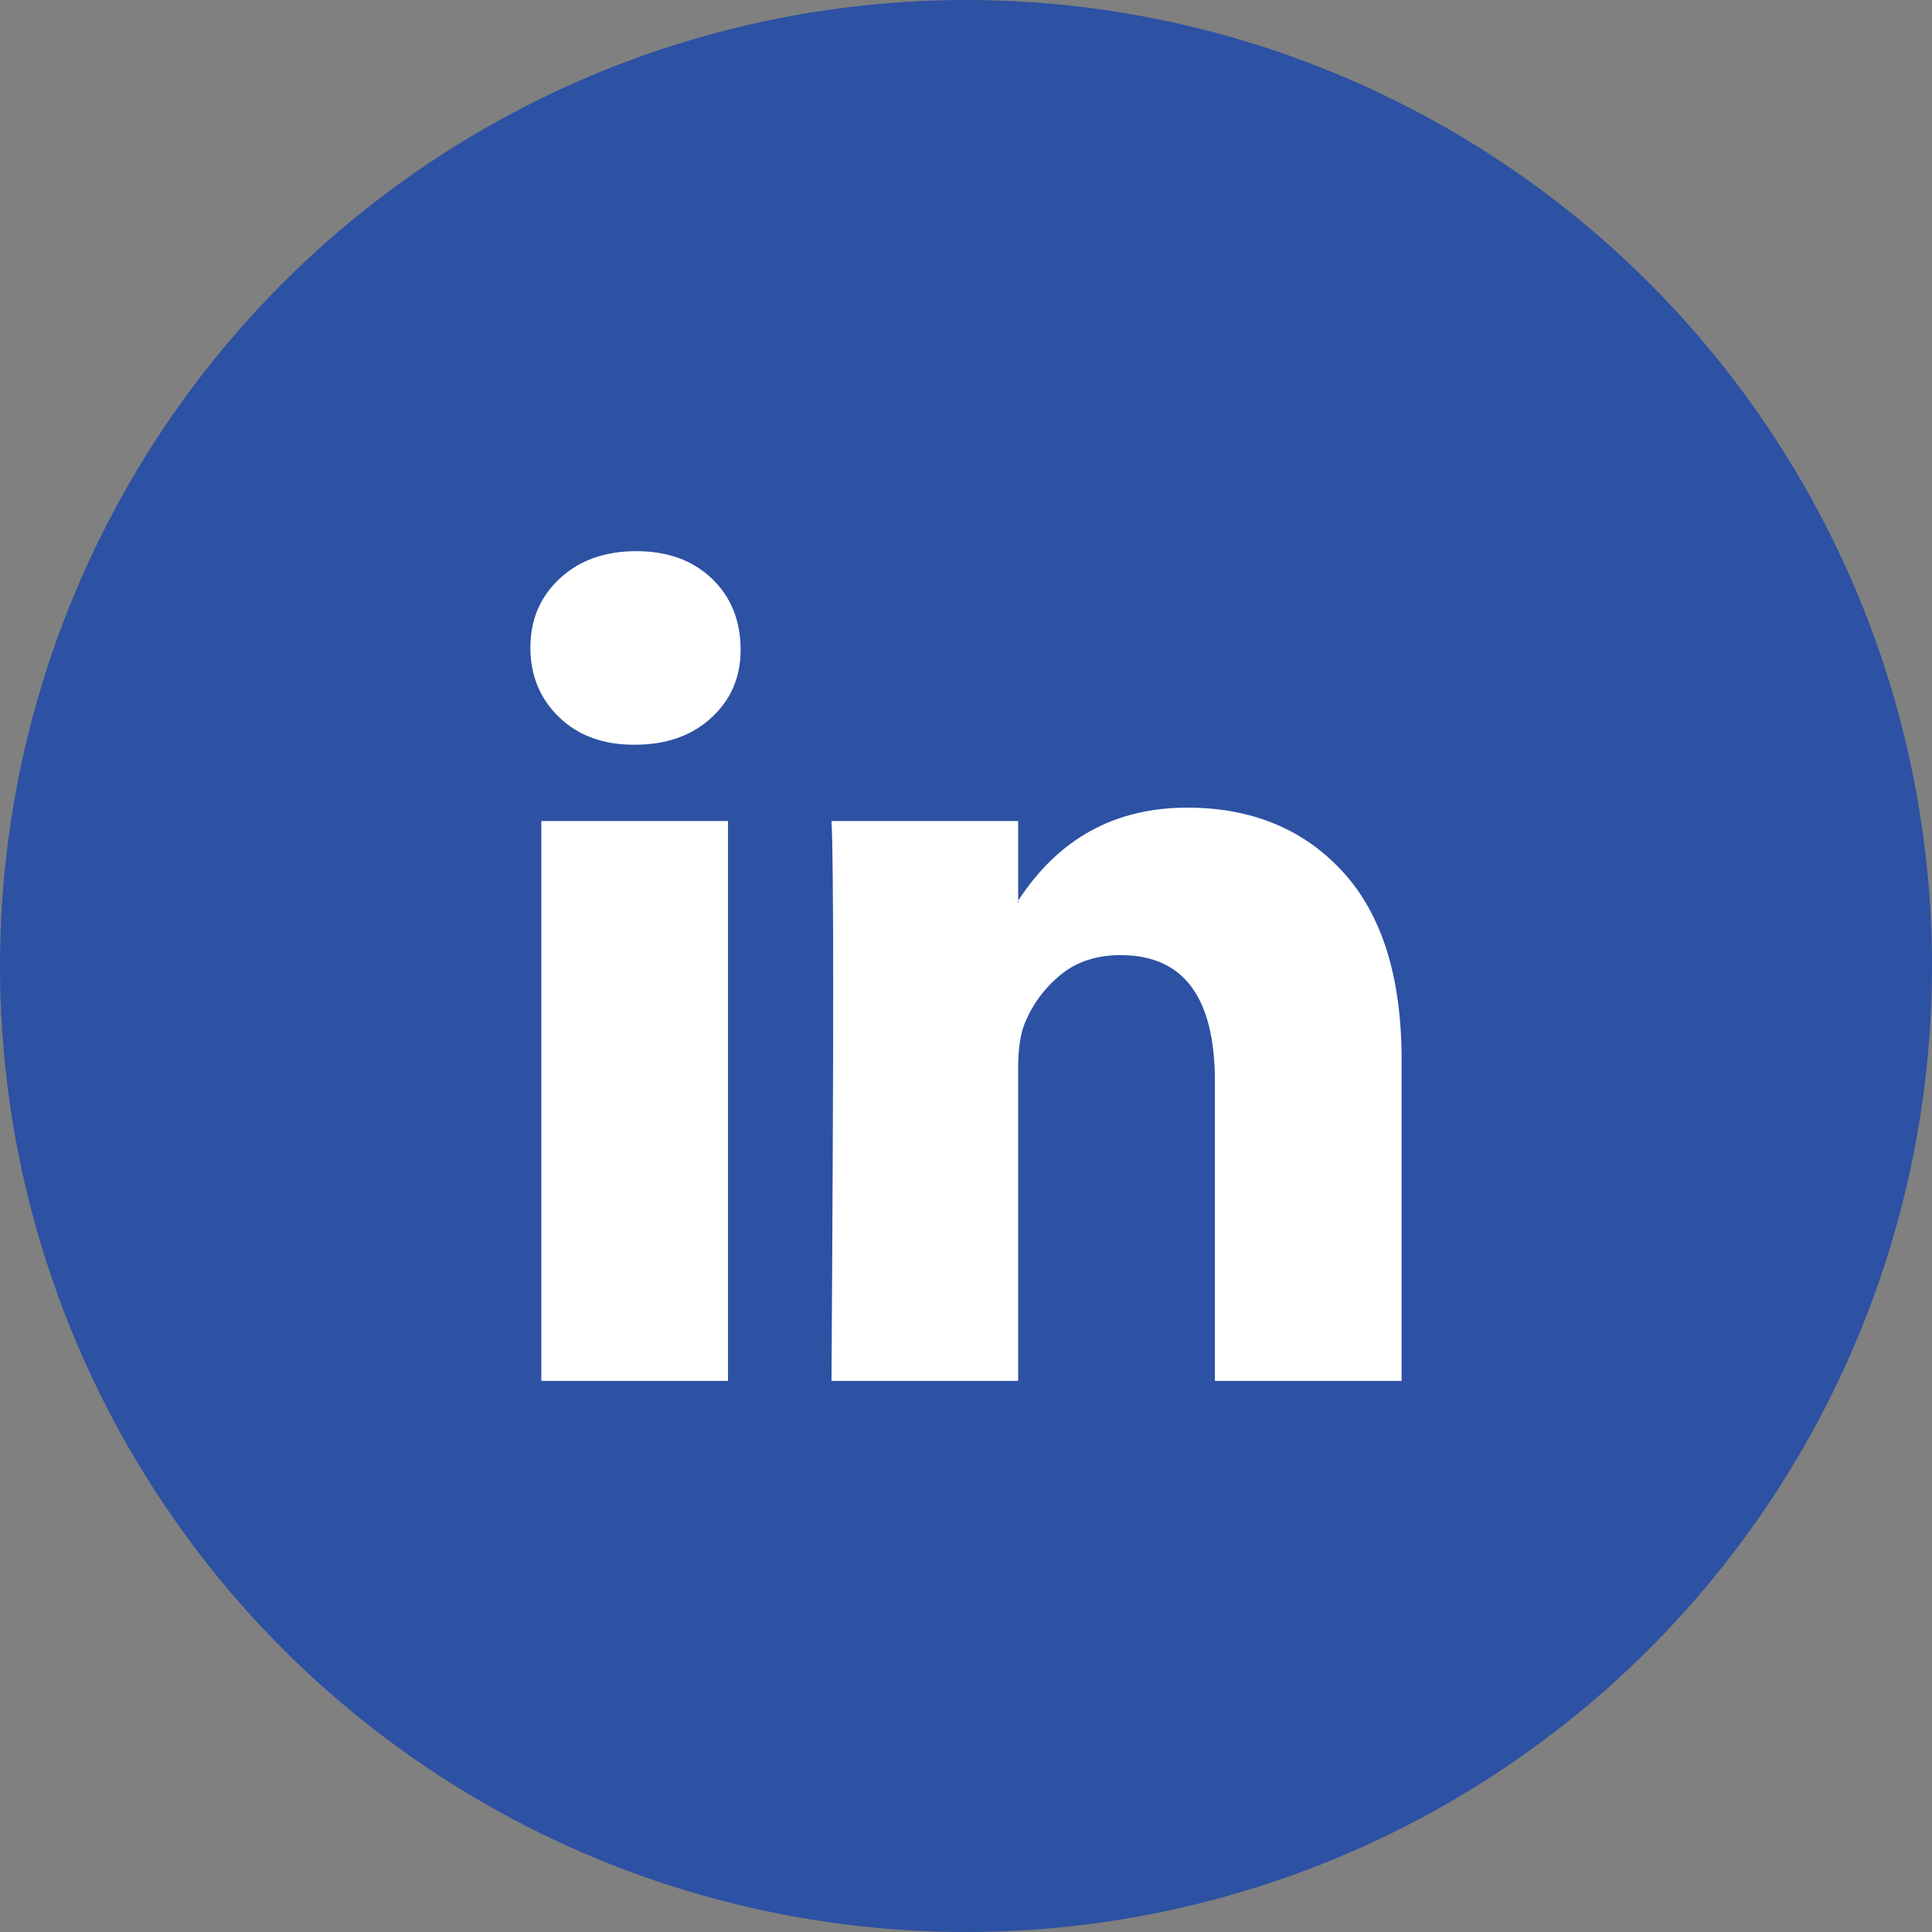
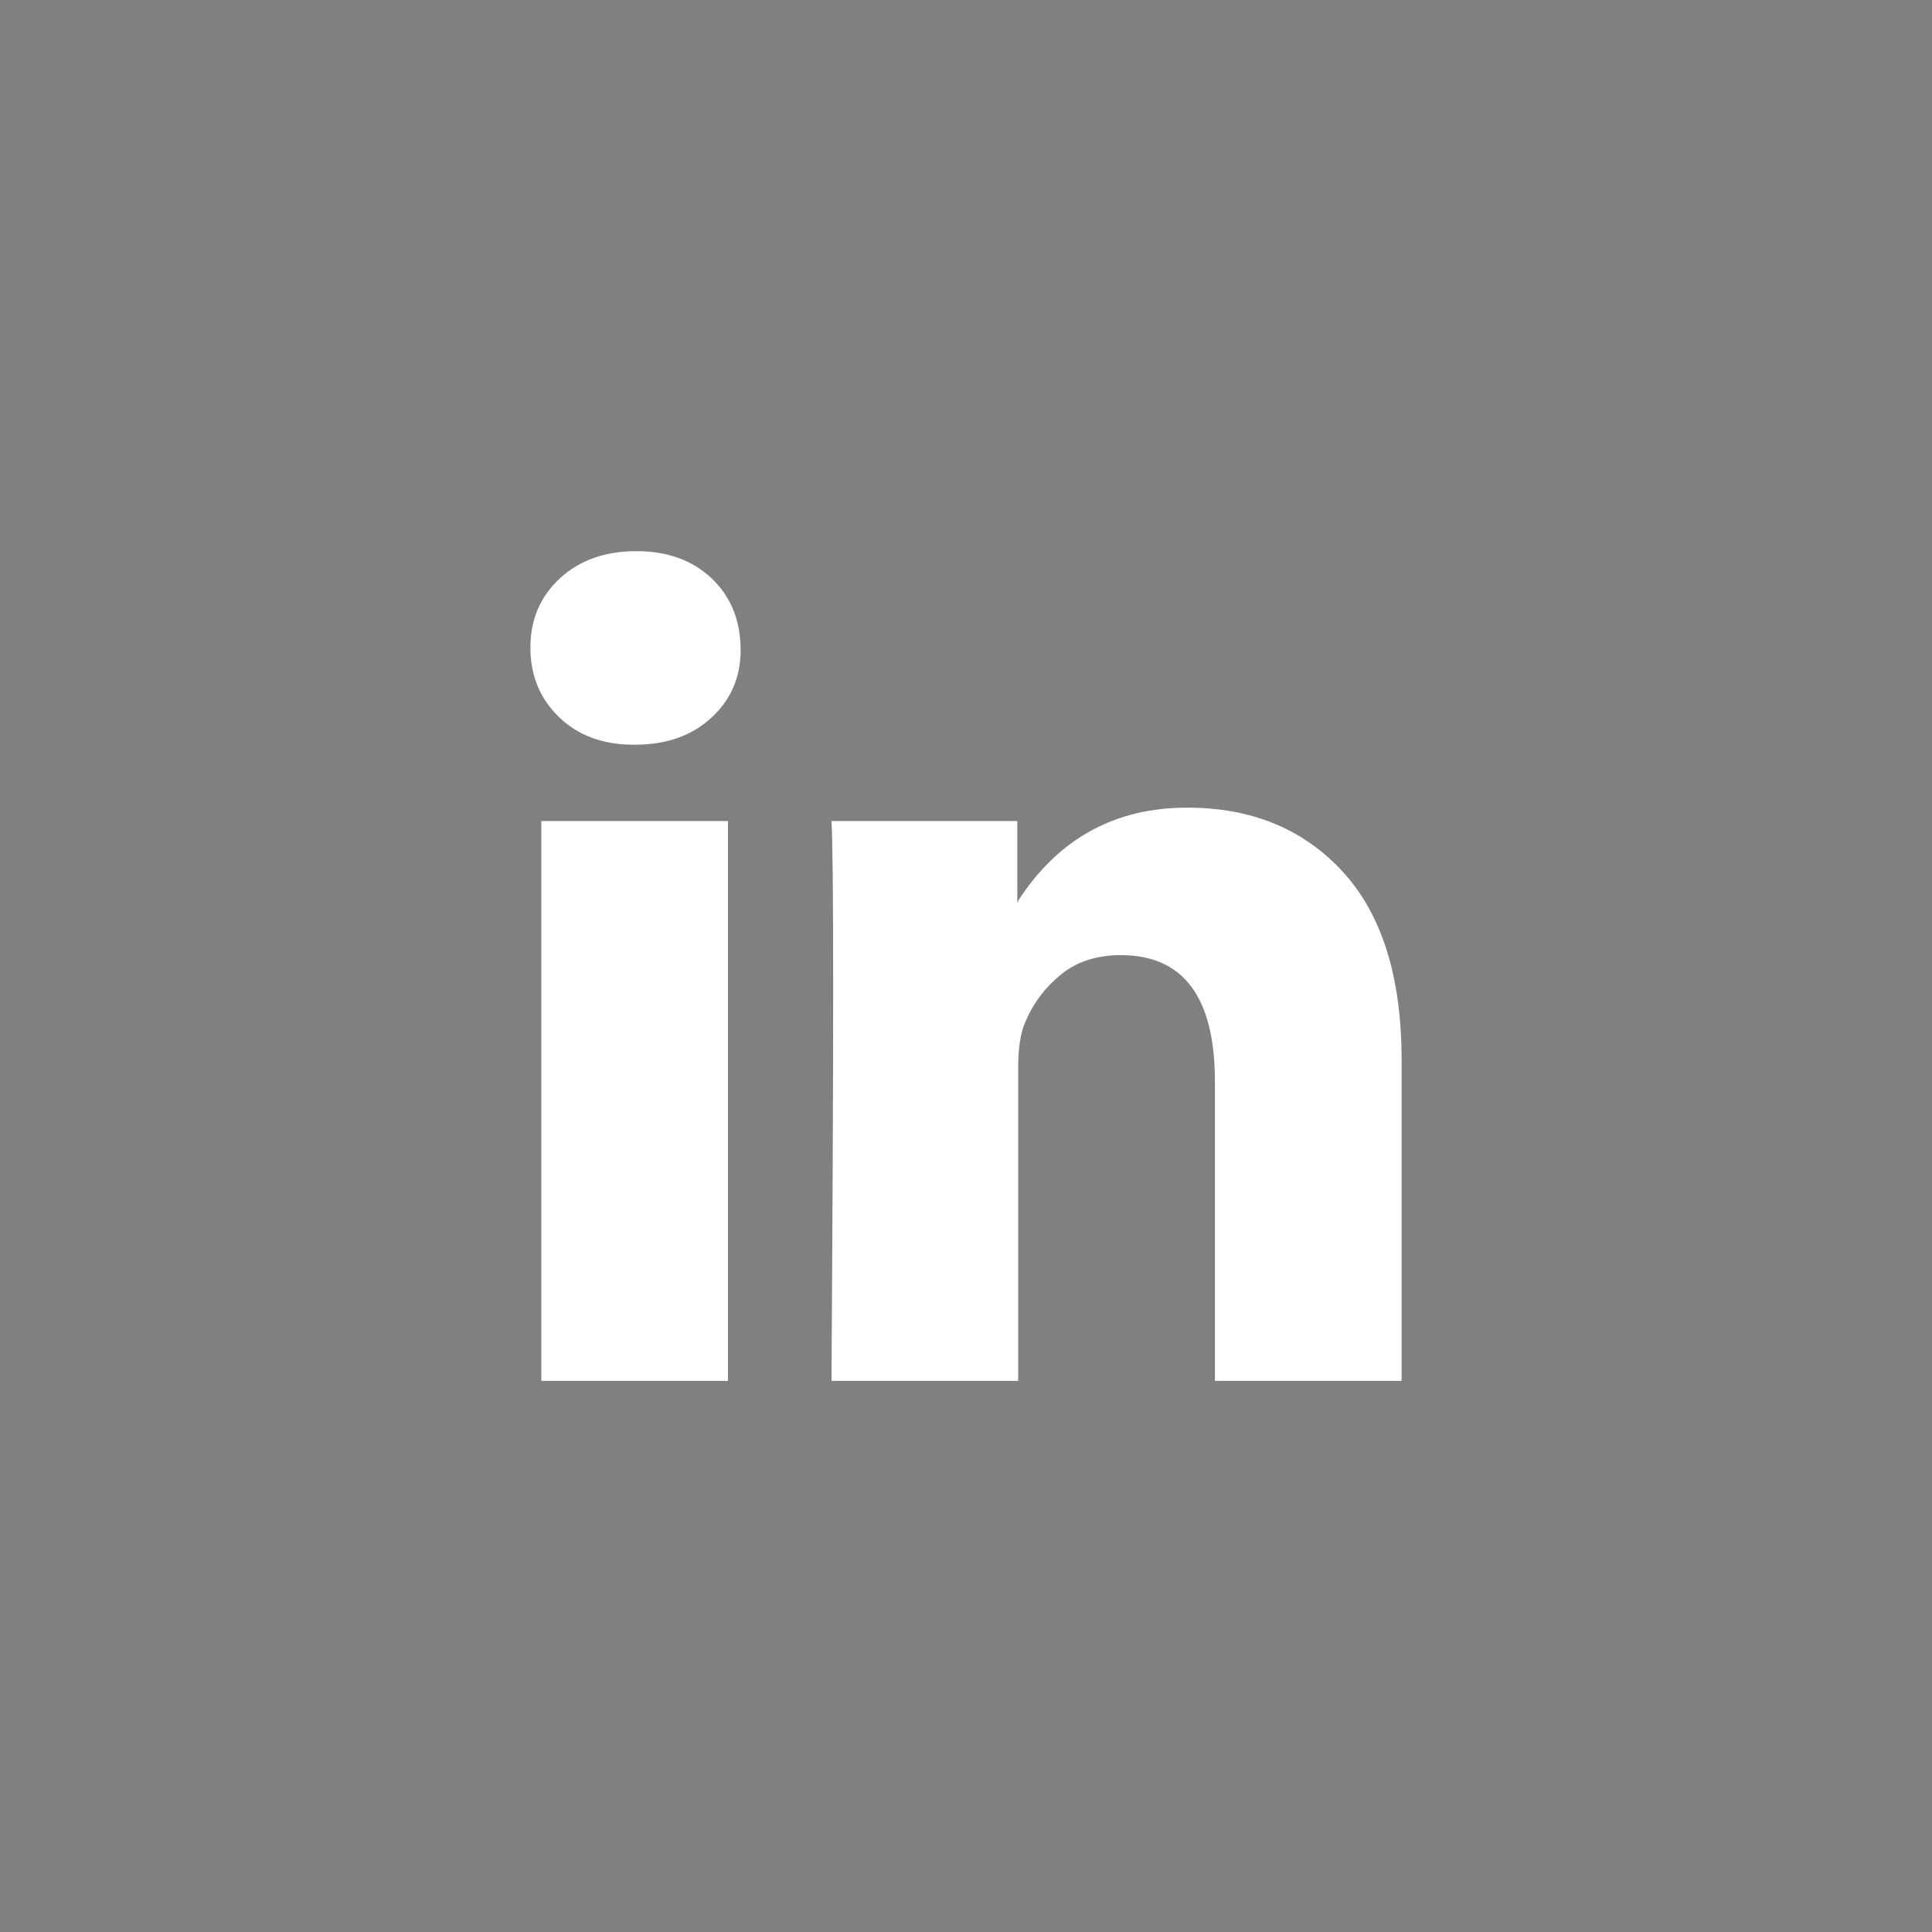
<svg xmlns="http://www.w3.org/2000/svg" width="32" height="32" viewBox="0 0 32 32" fill="none">
  <rect x="0" y="0" width="32" height="32" fill="#808080" stroke="none" />
-   <circle cx="16" cy="16" r="16" fill="#2D51A3" />
-   <path d="M8.785 10.725C8.785 10.262 8.948 9.881 9.273 9.58C9.598 9.279 10.02 9.129 10.54 9.129C11.051 9.129 11.464 9.277 11.78 9.573C12.105 9.878 12.267 10.276 12.267 10.767C12.267 11.211 12.11 11.581 11.794 11.877C11.469 12.183 11.042 12.335 10.512 12.335H10.498C9.988 12.335 9.574 12.183 9.259 11.877C8.943 11.572 8.785 11.188 8.785 10.725ZM8.966 22.872V13.599H12.058V22.872H8.966ZM13.772 22.872H16.864V17.694C16.864 17.37 16.901 17.12 16.975 16.944C17.105 16.63 17.303 16.363 17.567 16.146C17.832 15.928 18.164 15.82 18.563 15.82C19.603 15.82 20.123 16.518 20.123 17.916V22.872H23.215V17.555C23.215 16.185 22.89 15.146 22.24 14.438C21.59 13.731 20.731 13.377 19.663 13.377C18.466 13.377 17.532 13.89 16.864 14.918V14.945H16.85L16.864 14.918V13.599H13.772C13.79 13.895 13.8 14.816 13.8 16.361C13.8 17.907 13.79 20.077 13.772 22.872Z" fill="white" />
+   <path d="M8.785 10.725C8.785 10.262 8.948 9.881 9.273 9.58C9.598 9.279 10.02 9.129 10.54 9.129C11.051 9.129 11.464 9.277 11.78 9.573C12.105 9.878 12.267 10.276 12.267 10.767C12.267 11.211 12.11 11.581 11.794 11.877C11.469 12.183 11.042 12.335 10.512 12.335H10.498C9.988 12.335 9.574 12.183 9.259 11.877C8.943 11.572 8.785 11.188 8.785 10.725ZM8.966 22.872V13.599H12.058V22.872H8.966ZM13.772 22.872H16.864V17.694C16.864 17.37 16.901 17.12 16.975 16.944C17.105 16.63 17.303 16.363 17.567 16.146C17.832 15.928 18.164 15.82 18.563 15.82C19.603 15.82 20.123 16.518 20.123 17.916V22.872H23.215V17.555C23.215 16.185 22.89 15.146 22.24 14.438C21.59 13.731 20.731 13.377 19.663 13.377C18.466 13.377 17.532 13.89 16.864 14.918V14.945H16.85V13.599H13.772C13.79 13.895 13.8 14.816 13.8 16.361C13.8 17.907 13.79 20.077 13.772 22.872Z" fill="white" />
</svg>